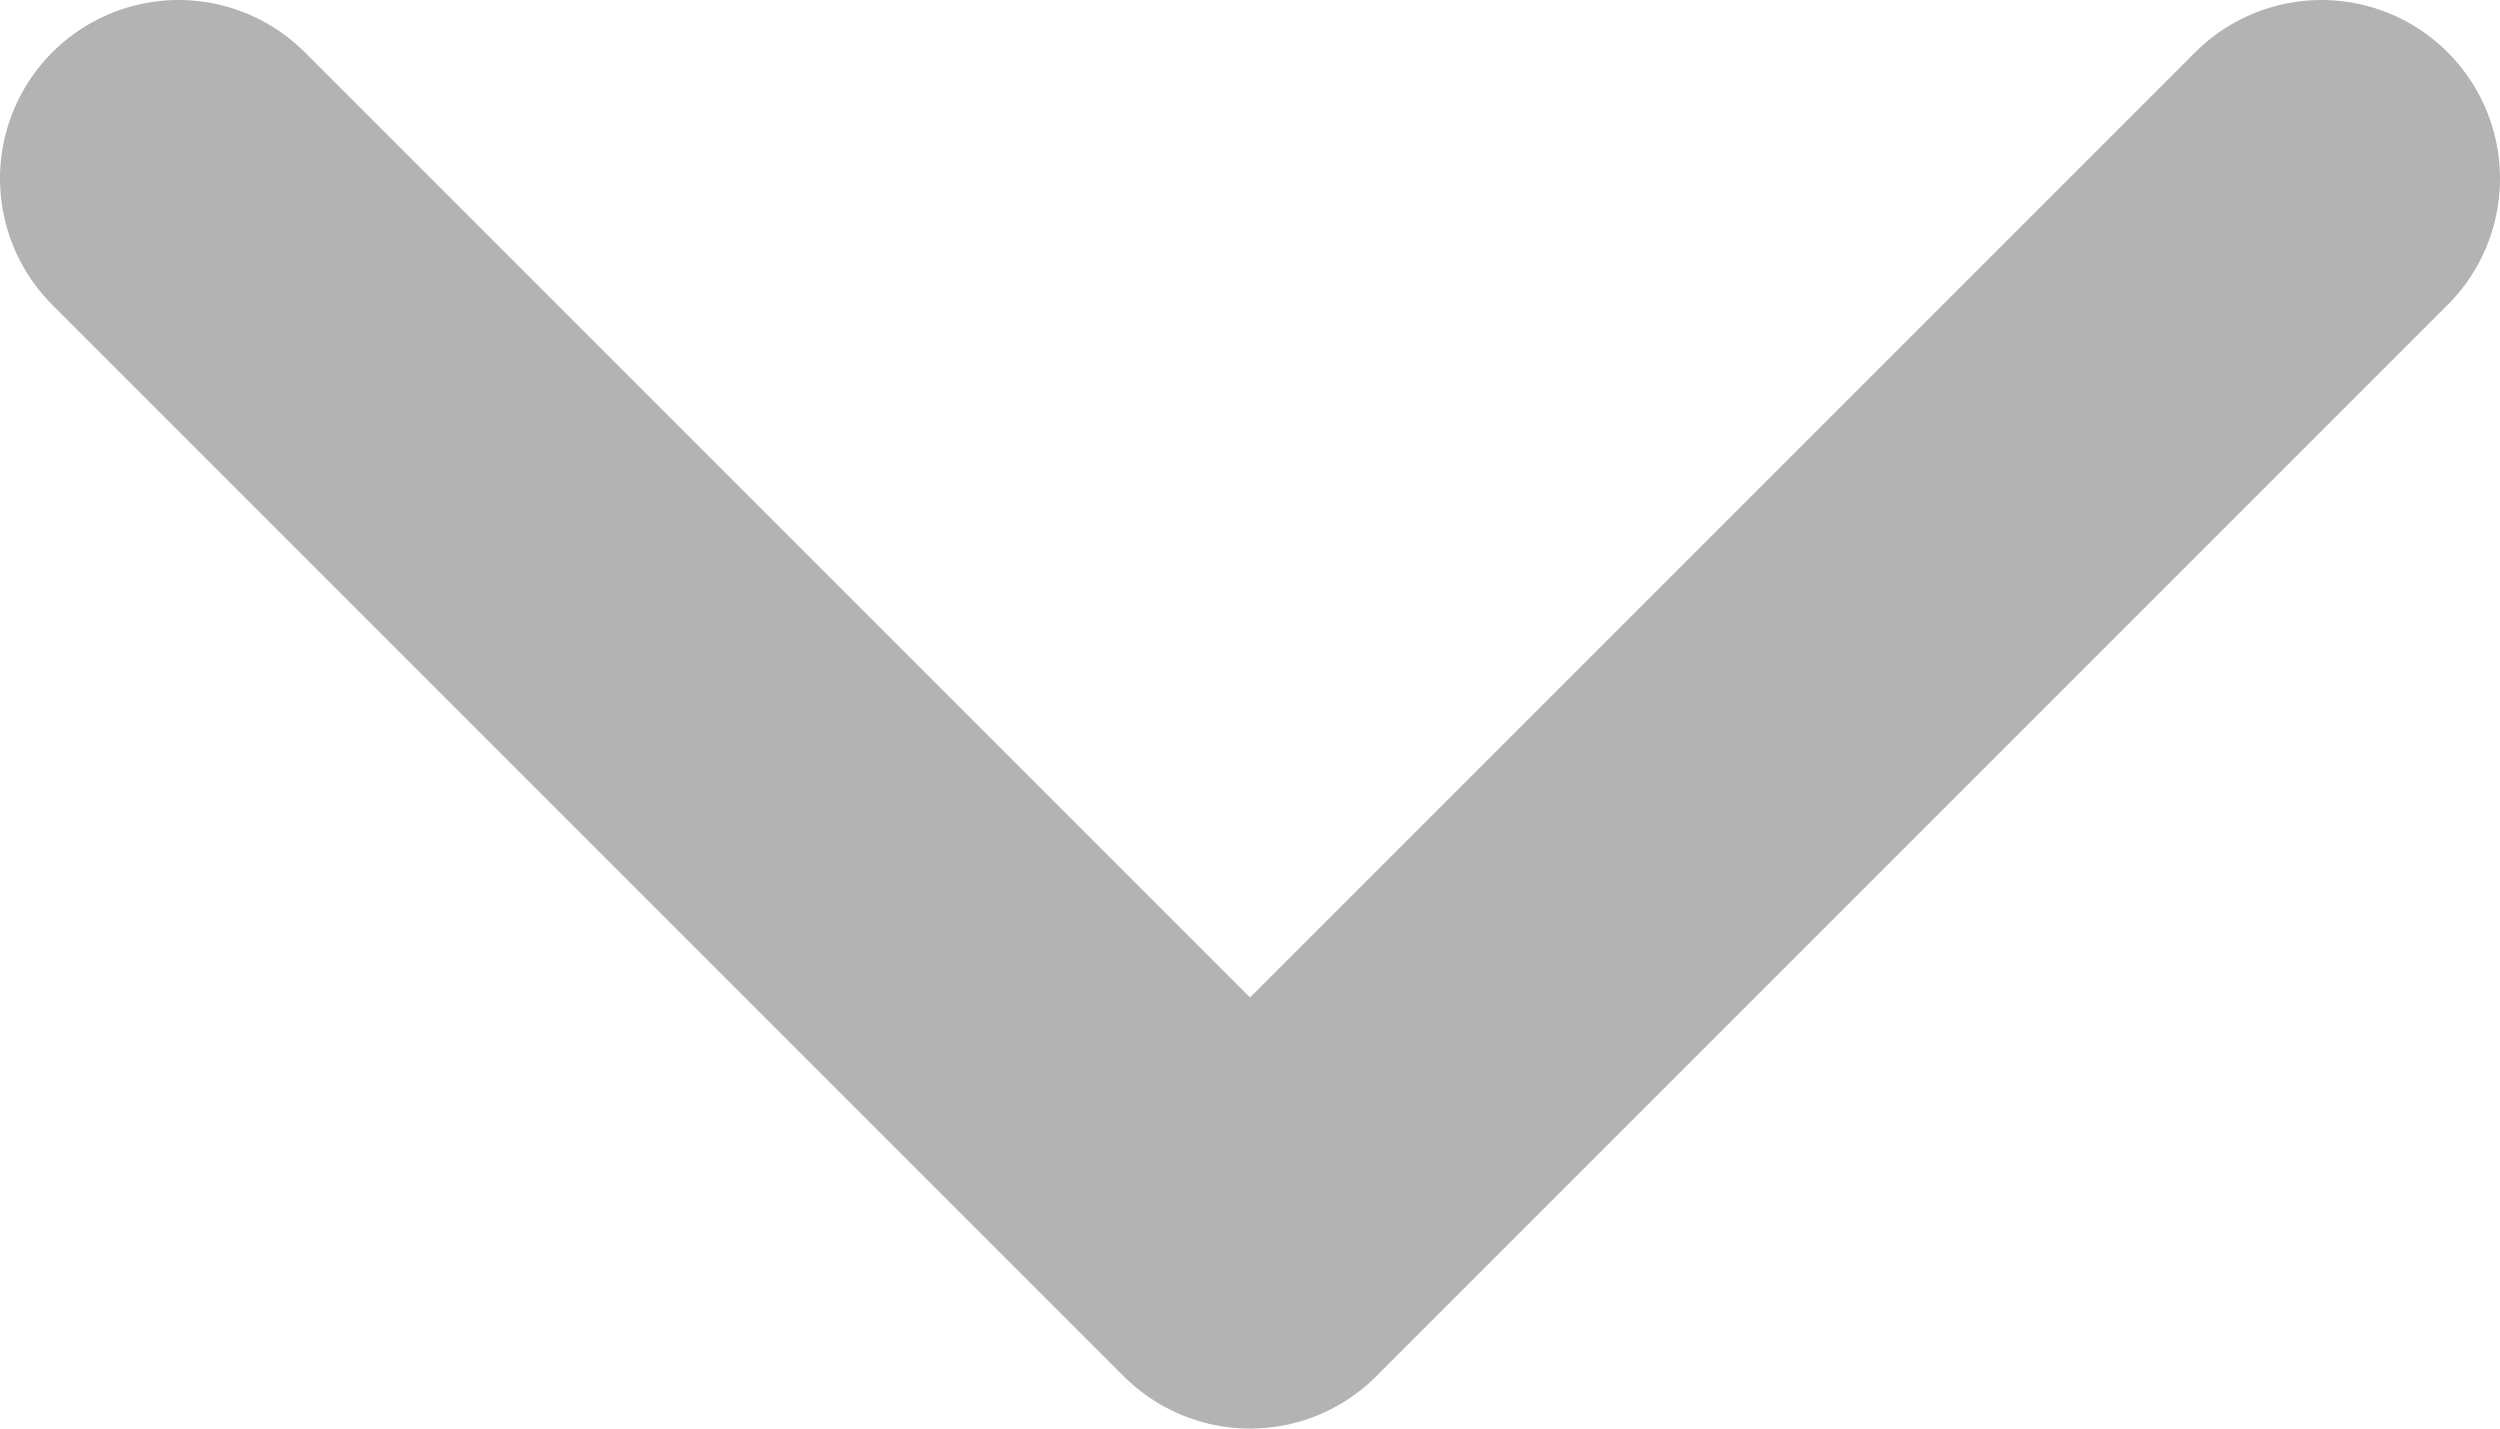
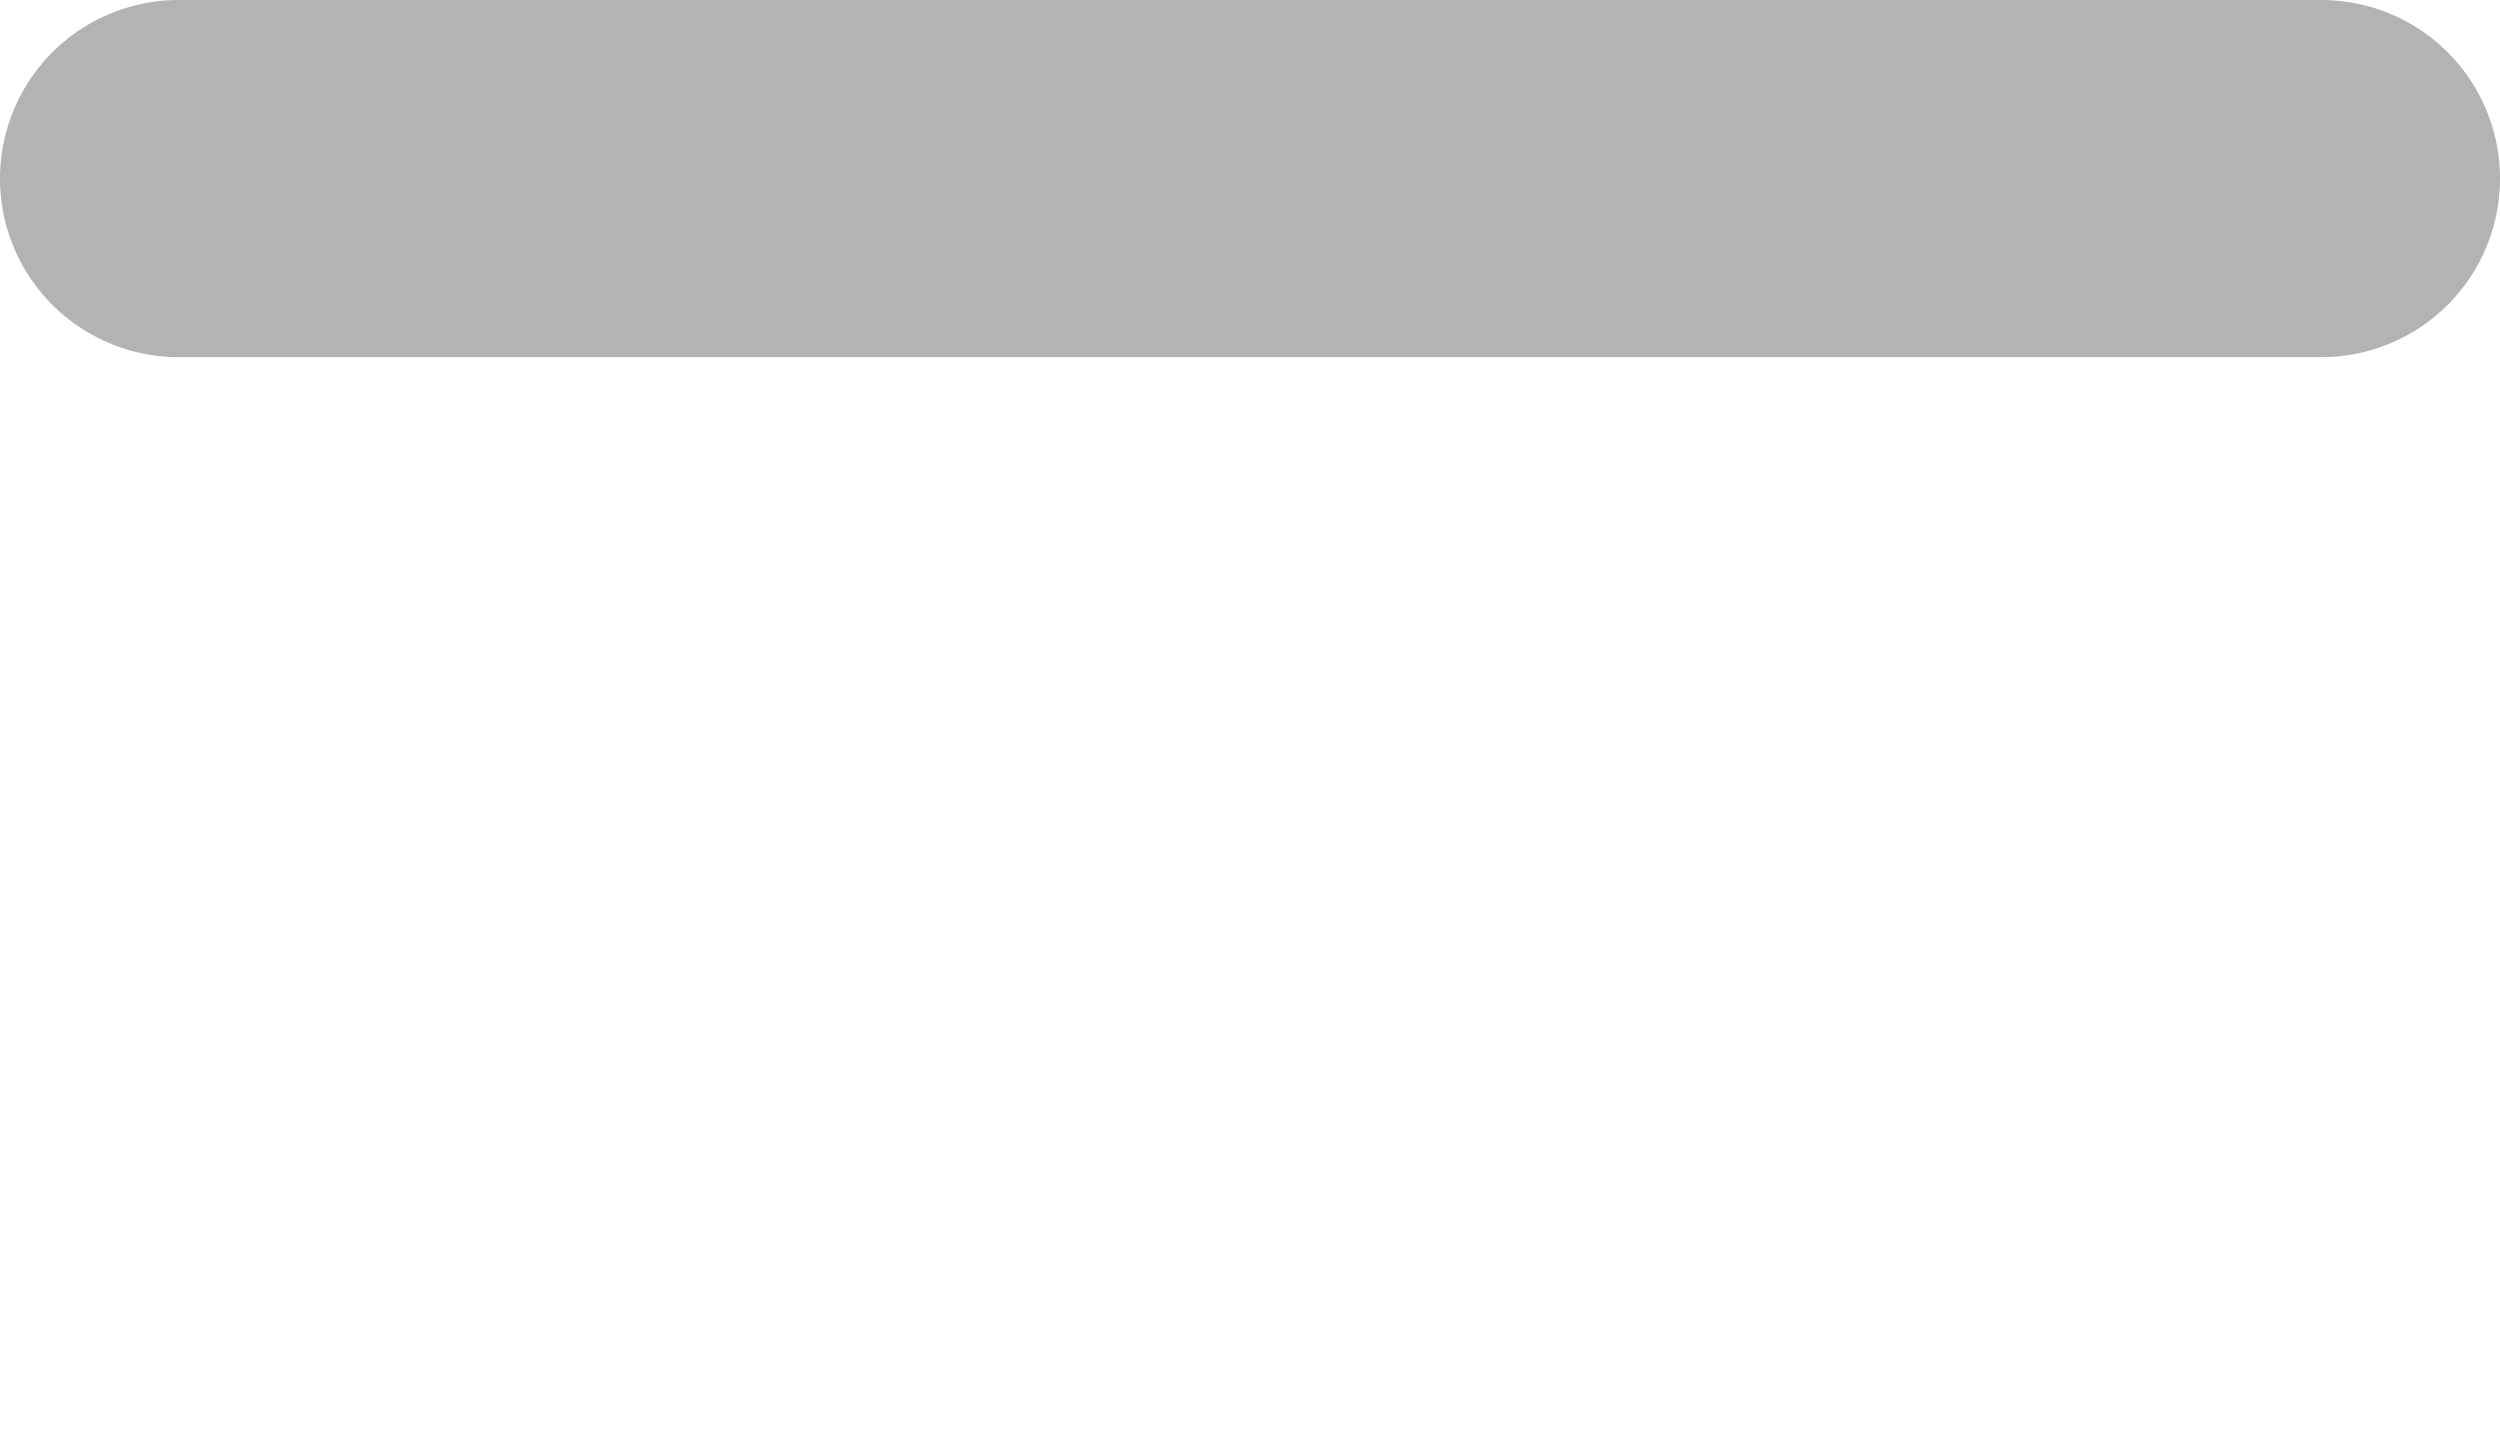
<svg xmlns="http://www.w3.org/2000/svg" fill="none" height="100%" overflow="visible" preserveAspectRatio="none" style="display: block;" viewBox="0 0 14 8" width="100%">
-   <path d="M1 1L7 7L13 1" id="Vector" stroke="#B3B3B3" stroke-linecap="round" stroke-linejoin="round" stroke-width="2" />
+   <path d="M1 1L13 1" id="Vector" stroke="#B3B3B3" stroke-linecap="round" stroke-linejoin="round" stroke-width="2" />
</svg>